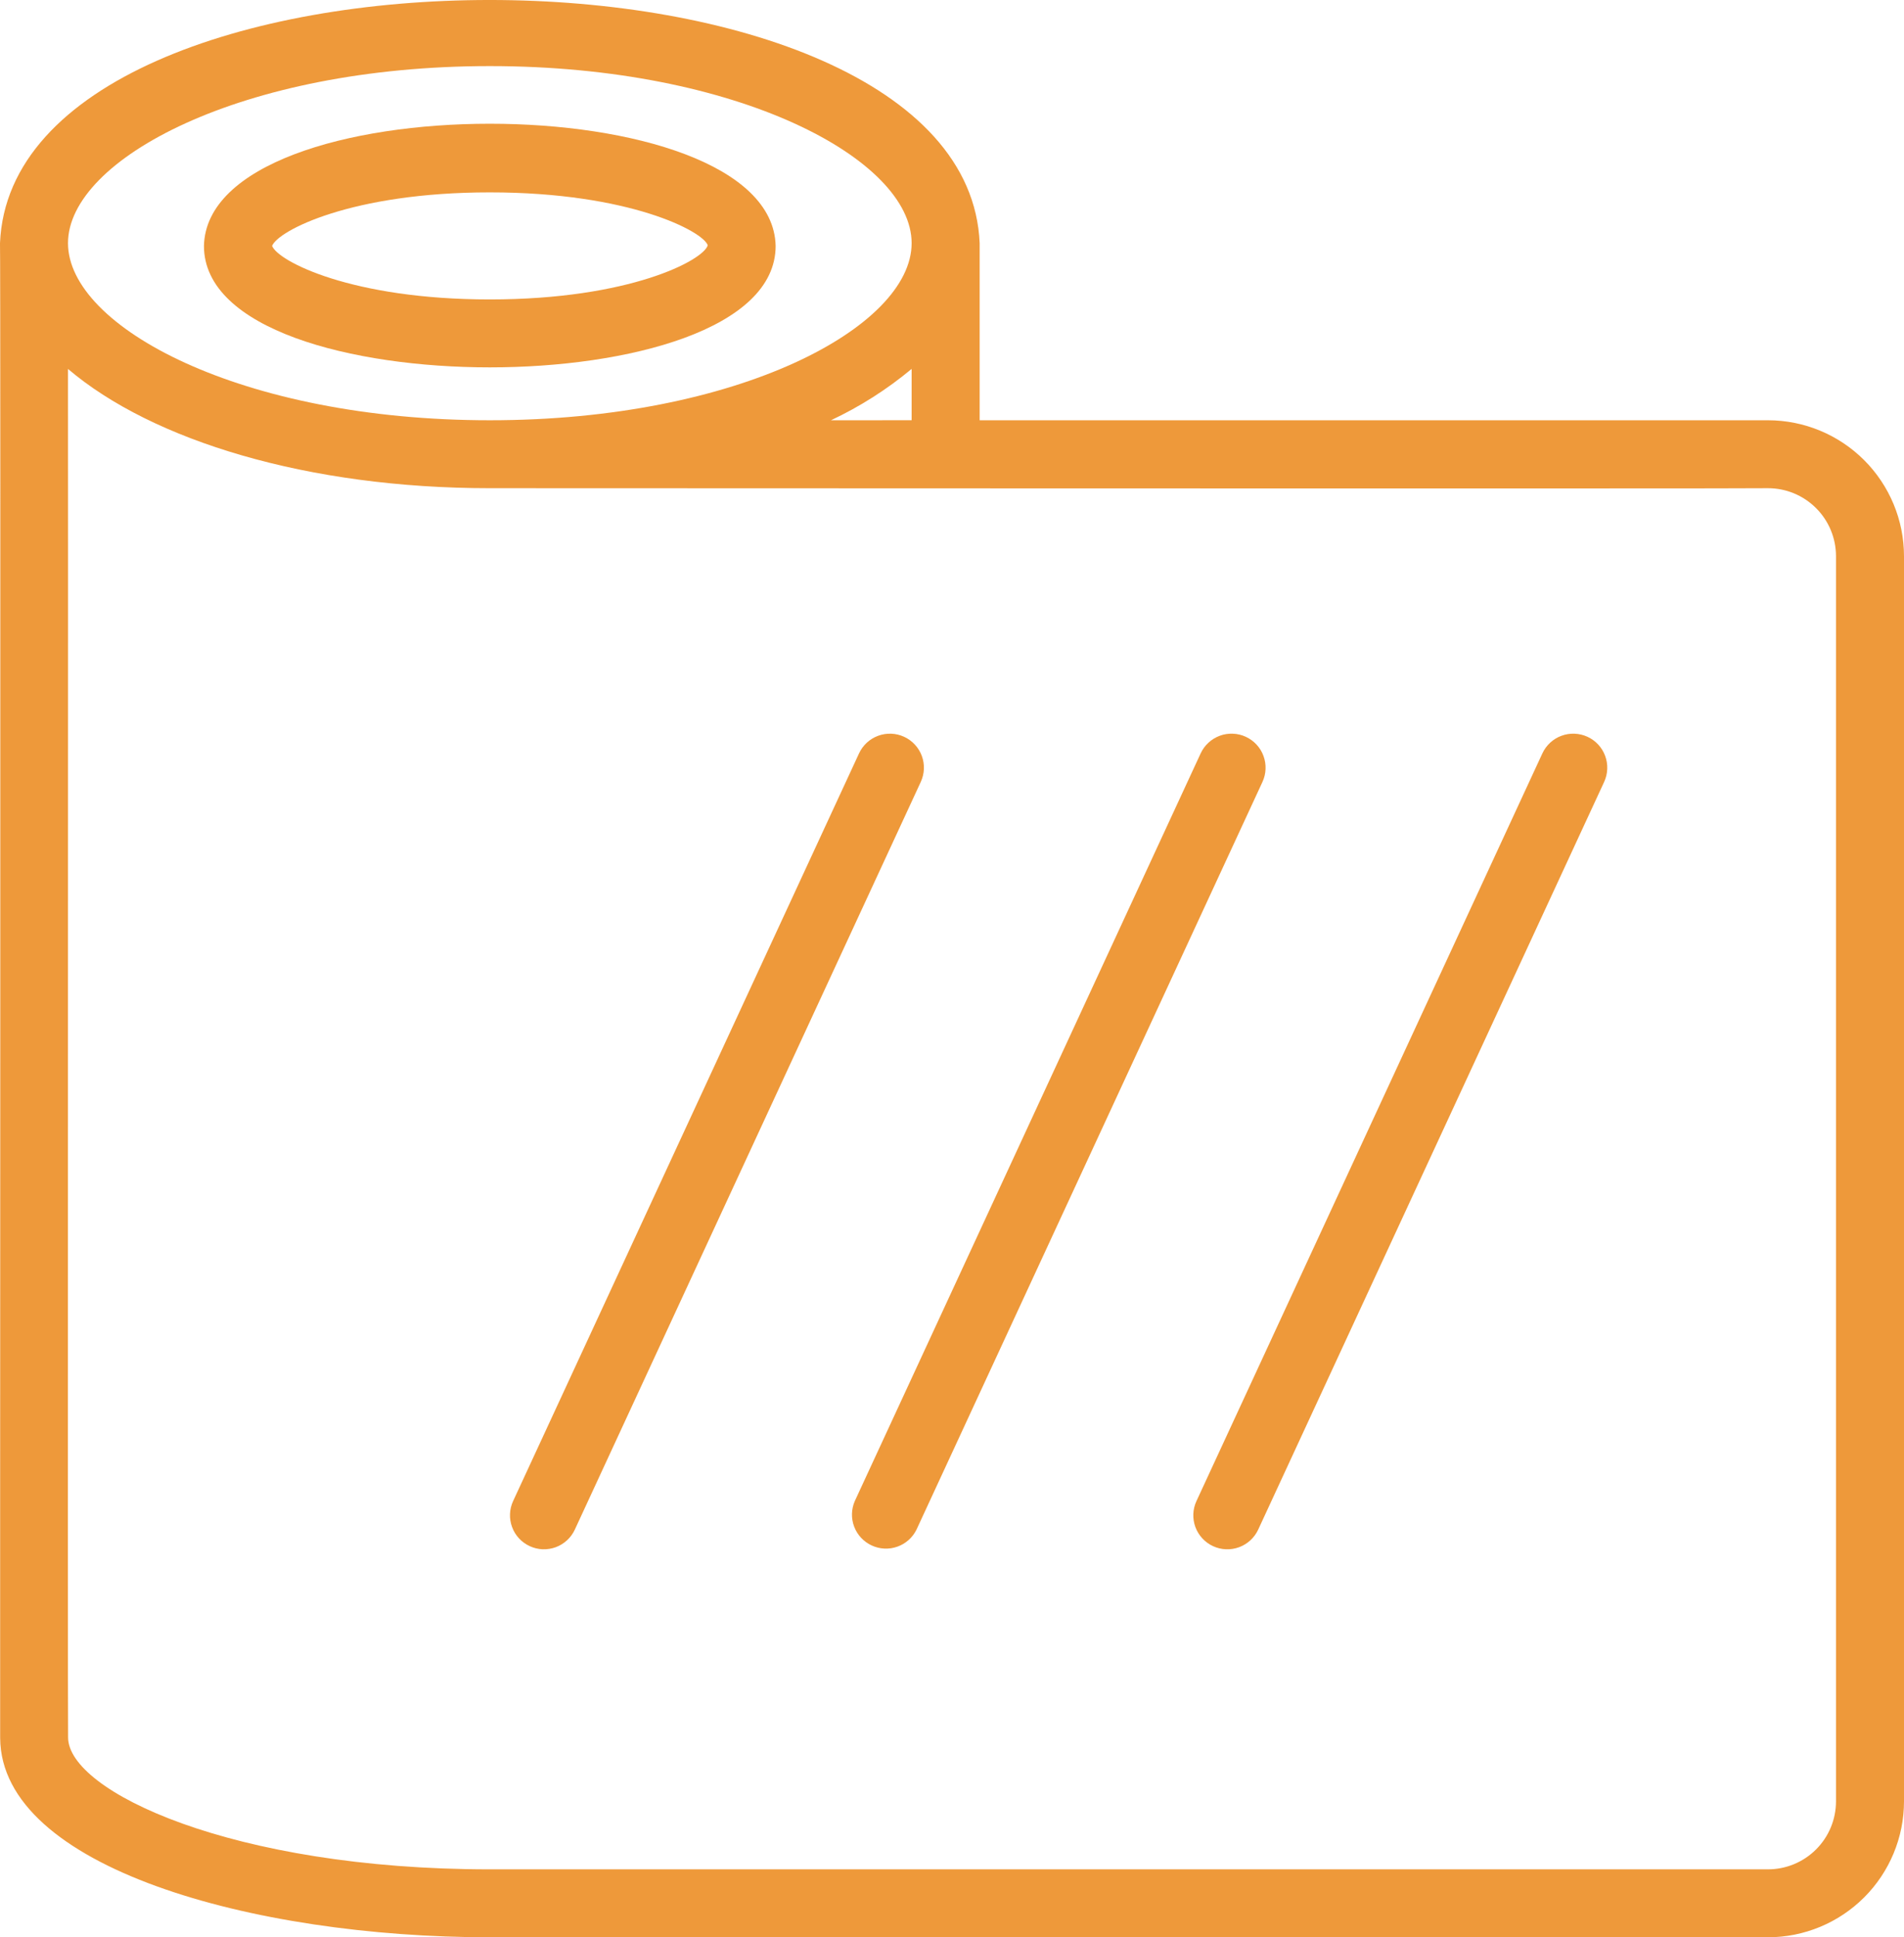
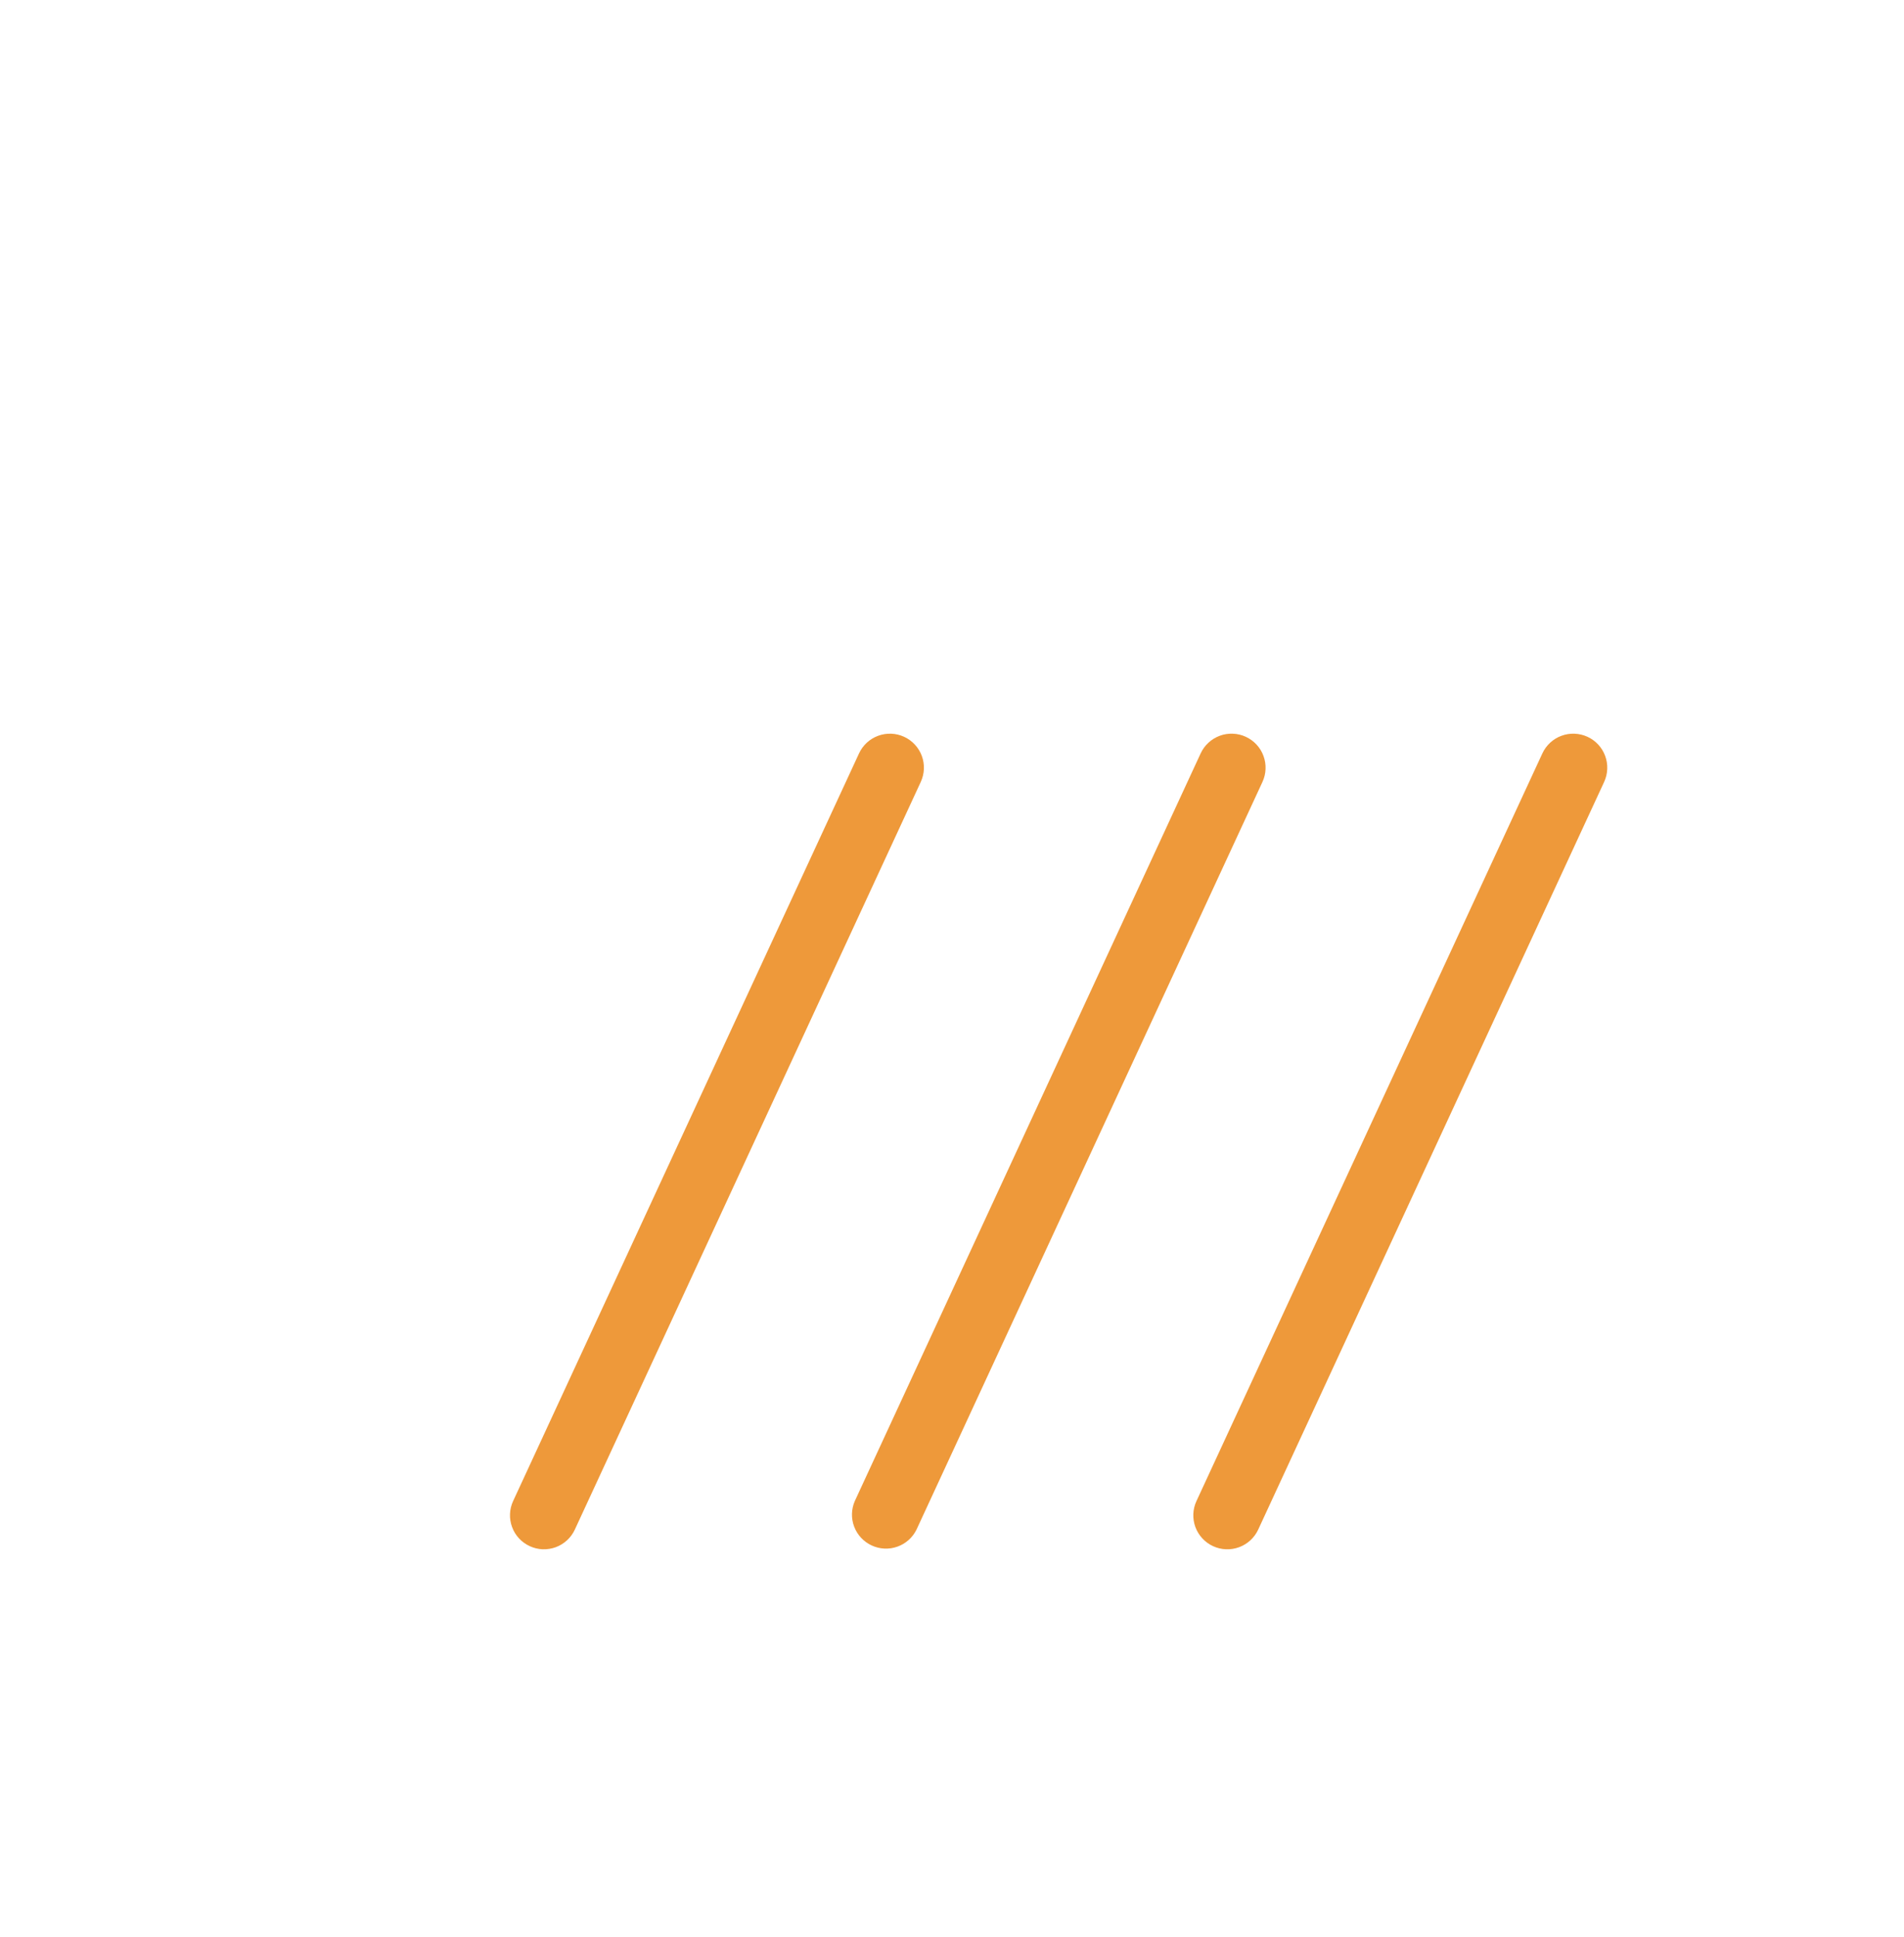
<svg xmlns="http://www.w3.org/2000/svg" width="59" height="60" viewBox="0 0 59 60" fill="none">
-   <path d="M15.178 11.378C19.445 11.378 24.035 10.2 24.035 7.616C23.919 2.571 6.437 2.571 6.32 7.616C6.32 10.201 10.912 11.378 15.178 11.378ZM15.178 5.958C19.516 5.958 21.796 7.172 21.931 7.598C21.796 8.06 19.516 9.274 15.178 9.274C10.893 9.274 8.617 8.091 8.431 7.616C8.617 7.143 10.893 5.958 15.178 5.958Z" fill="#EE993A" />
-   <path d="M54.786 13.016H30.357V7.531C29.933 -2.507 0.421 -2.514 0 7.531C0.024 8.031 -0.002 53.817 0.005 53.834C0.038 57.839 7.834 60 15.175 60H54.786C55.903 59.999 56.974 59.555 57.764 58.766C58.554 57.977 58.999 56.908 59 55.792V17.224C58.999 16.108 58.554 15.039 57.764 14.25C56.974 13.461 55.903 13.017 54.786 13.016ZM25.749 13.016C26.647 12.595 27.487 12.06 28.249 11.426V13.015L25.749 13.016ZM15.179 2.047C22.881 2.047 28.249 4.936 28.249 7.531C28.249 10.125 22.881 13.016 15.179 13.016C7.476 13.016 2.107 10.125 2.107 7.531C2.107 4.936 7.476 2.047 15.179 2.047ZM56.893 55.792C56.892 56.35 56.67 56.885 56.275 57.279C55.88 57.674 55.344 57.895 54.786 57.896H15.175C7.199 57.896 2.11 55.476 2.11 53.81C2.095 53.806 2.116 11.435 2.107 11.427C4.724 13.651 9.54 15.12 15.178 15.12C15.178 15.12 54.747 15.138 54.786 15.12C55.344 15.12 55.88 15.342 56.275 15.737C56.67 16.131 56.892 16.666 56.893 17.224V55.792Z" fill="#EE993A" />
  <path d="M28.017 22.82C27.763 22.703 27.474 22.692 27.212 22.788C26.949 22.884 26.736 23.081 26.619 23.334L15.9 46.49C15.842 46.615 15.809 46.751 15.804 46.889C15.798 47.027 15.82 47.165 15.868 47.294C15.915 47.424 15.988 47.543 16.082 47.645C16.176 47.746 16.289 47.828 16.415 47.886C16.54 47.944 16.676 47.977 16.814 47.983C16.953 47.988 17.091 47.966 17.221 47.919C17.35 47.871 17.47 47.798 17.571 47.704C17.673 47.611 17.755 47.498 17.813 47.372L28.532 24.218C28.59 24.092 28.623 23.956 28.629 23.818C28.634 23.68 28.613 23.542 28.565 23.412C28.517 23.283 28.444 23.163 28.35 23.062C28.256 22.96 28.143 22.878 28.017 22.82ZM38.605 22.82C38.48 22.762 38.344 22.729 38.205 22.724C38.067 22.718 37.929 22.739 37.799 22.787C37.669 22.835 37.549 22.908 37.447 23.002C37.346 23.095 37.263 23.208 37.205 23.334L26.488 46.49C26.378 46.742 26.371 47.027 26.469 47.284C26.567 47.541 26.762 47.75 27.012 47.865C27.262 47.981 27.547 47.994 27.807 47.902C28.067 47.81 28.28 47.62 28.401 47.372L39.12 24.218C39.178 24.092 39.211 23.956 39.216 23.818C39.222 23.68 39.2 23.542 39.152 23.413C39.105 23.283 39.032 23.164 38.938 23.062C38.844 22.961 38.731 22.878 38.605 22.82ZM49.193 22.82C49.067 22.762 48.931 22.73 48.793 22.724C48.655 22.718 48.517 22.74 48.387 22.788C48.257 22.835 48.137 22.908 48.036 23.002C47.934 23.096 47.852 23.208 47.794 23.334L37.075 46.49C36.957 46.743 36.946 47.033 37.042 47.295C37.139 47.557 37.336 47.77 37.59 47.887C37.844 48.004 38.134 48.015 38.396 47.919C38.658 47.822 38.872 47.626 38.989 47.372L49.708 24.218C49.766 24.092 49.799 23.956 49.804 23.818C49.81 23.68 49.788 23.542 49.74 23.412C49.693 23.283 49.62 23.163 49.526 23.062C49.432 22.96 49.319 22.878 49.193 22.82Z" fill="#EE993A" />
</svg>